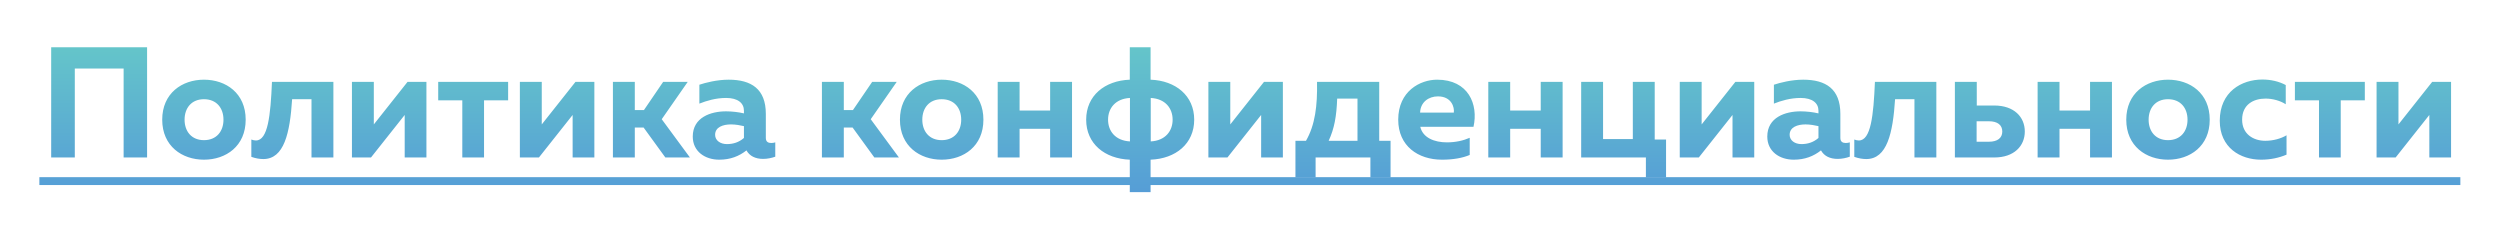
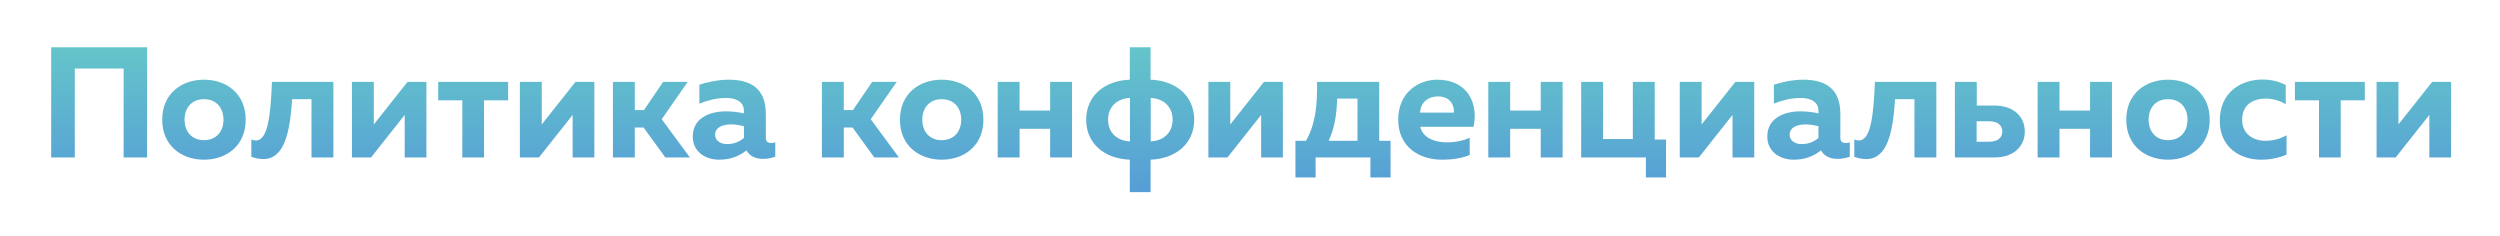
<svg xmlns="http://www.w3.org/2000/svg" width="254" height="24" viewBox="0 0 254 24" fill="none">
  <g filter="url(#filter0_d)">
    <path d="M7.6 12V2.96H12.56V12H14.944V0.8H5.2V12H7.6ZM16.481 8.16C16.481 10.848 18.497 12.224 20.721 12.224C22.961 12.224 24.961 10.848 24.961 8.16C24.961 5.472 22.961 4.096 20.721 4.096C18.497 4.096 16.481 5.472 16.481 8.16ZM22.705 8.16C22.705 9.344 22.001 10.24 20.721 10.24C19.457 10.24 18.753 9.344 18.753 8.16C18.753 6.976 19.457 6.08 20.721 6.08C22.001 6.08 22.705 6.976 22.705 8.16ZM29.68 6.08H31.648V12H33.872V4.32H27.632C27.488 7.76 27.216 10.272 26 10.272C25.856 10.272 25.696 10.24 25.536 10.176V11.936C25.984 12.096 26.4 12.16 26.752 12.16C28.864 12.16 29.456 9.536 29.68 6.08ZM37.693 12L41.117 7.68V12H43.325V4.32H41.404L37.98 8.64V4.32H35.757V12H37.693ZM49.178 12V6.192H51.626V4.32H44.522V6.192H46.97V12H49.178ZM54.755 12L58.179 7.68V12H60.387V4.32H58.467L55.043 8.64V4.32H52.819V12H54.755ZM64.496 12V8.96H65.392L67.6 12H70.096L67.232 8.112L69.872 4.32H67.376L65.424 7.184H64.496V4.32H62.272V12H64.496ZM77.808 10.016V7.568C77.808 5.04 76.336 4.096 74.032 4.096C72.848 4.096 71.68 4.4 71.056 4.608V6.528C71.776 6.24 72.72 5.952 73.776 5.952C74.976 5.952 75.584 6.48 75.584 7.248V7.52C75.04 7.392 74.368 7.312 73.76 7.312C72.224 7.312 70.384 7.92 70.384 9.872C70.384 11.392 71.632 12.224 73.072 12.224C74.208 12.224 75.088 11.872 75.84 11.28C76.16 11.856 76.752 12.144 77.536 12.144C77.968 12.144 78.416 12.048 78.768 11.92V10.464C78.624 10.512 78.48 10.528 78.352 10.528C78.064 10.528 77.808 10.416 77.808 10.016ZM74.272 8.64C74.736 8.64 75.248 8.736 75.584 8.816V10.016C75.072 10.464 74.48 10.64 73.856 10.64C73.184 10.64 72.656 10.272 72.656 9.696C72.656 8.912 73.456 8.64 74.272 8.64ZM85.731 12V8.96H86.626L88.835 12H91.331L88.466 8.112L91.106 4.32H88.611L86.659 7.184H85.731V4.32H83.507V12H85.731ZM91.434 8.16C91.434 10.848 93.45 12.224 95.674 12.224C97.914 12.224 99.914 10.848 99.914 8.16C99.914 5.472 97.914 4.096 95.674 4.096C93.45 4.096 91.434 5.472 91.434 8.16ZM97.658 8.16C97.658 9.344 96.954 10.24 95.674 10.24C94.41 10.24 93.706 9.344 93.706 8.16C93.706 6.976 94.41 6.08 95.674 6.08C96.954 6.08 97.658 6.976 97.658 8.16ZM103.59 12V9.088H106.694V12H108.918V4.32H106.694V7.232H103.59V4.32H101.366V12H103.59ZM116.899 15.52V12.224C119.443 12.128 121.331 10.608 121.331 8.16C121.331 5.712 119.443 4.192 116.899 4.096V0.8H114.787V4.096C112.243 4.192 110.355 5.712 110.355 8.16C110.355 10.608 112.243 12.128 114.787 12.224V15.52H116.899ZM112.579 8.16C112.579 7.008 113.315 6.032 114.803 5.952V10.368C113.315 10.288 112.579 9.312 112.579 8.16ZM116.915 5.952C118.403 6.032 119.139 7.008 119.139 8.16C119.139 9.312 118.403 10.288 116.915 10.368V5.952ZM124.708 12L128.132 7.68V12H130.34V4.32H128.42L124.996 8.64V4.32H122.772V12H124.708ZM133.665 14.032V12H139.233V14.032H141.281V10.304H140.129V4.32H133.809C133.857 6.752 133.617 8.688 132.689 10.304H131.617V14.032H133.665ZM135.857 6.016H137.921V10.304H134.993C135.569 9.056 135.793 7.824 135.857 6.016ZM142.059 8.16C142.059 10.832 144.075 12.224 146.507 12.224C147.659 12.224 148.603 12.048 149.323 11.744V10C148.667 10.288 147.883 10.464 147.003 10.464C145.739 10.464 144.555 10 144.299 8.88H149.707C150.219 6.608 149.195 4.096 146.011 4.096C144.283 4.096 142.059 5.264 142.059 8.16ZM147.707 7.44H144.283C144.315 6.384 145.147 5.792 146.091 5.792C147.483 5.792 147.787 6.912 147.707 7.44ZM153.434 12V9.088H156.538V12H158.762V4.32H156.538V7.232H153.434V4.32H151.21V12H153.434ZM169.271 14.032V10.176H168.119V4.32H165.895V10.128H162.871V4.32H160.647V12H167.223V14.032H169.271ZM172.599 12L176.023 7.68V12H178.231V4.32H176.311L172.887 8.64V4.32H170.663V12H172.599ZM186.98 10.016V7.568C186.98 5.04 185.508 4.096 183.204 4.096C182.02 4.096 180.852 4.4 180.228 4.608V6.528C180.948 6.24 181.892 5.952 182.948 5.952C184.148 5.952 184.756 6.48 184.756 7.248V7.52C184.212 7.392 183.54 7.312 182.932 7.312C181.396 7.312 179.556 7.92 179.556 9.872C179.556 11.392 180.804 12.224 182.244 12.224C183.38 12.224 184.26 11.872 185.012 11.28C185.332 11.856 185.924 12.144 186.708 12.144C187.14 12.144 187.588 12.048 187.94 11.92V10.464C187.796 10.512 187.652 10.528 187.524 10.528C187.236 10.528 186.98 10.416 186.98 10.016ZM183.444 8.64C183.908 8.64 184.42 8.736 184.756 8.816V10.016C184.244 10.464 183.652 10.64 183.028 10.64C182.356 10.64 181.828 10.272 181.828 9.696C181.828 8.912 182.628 8.64 183.444 8.64ZM192.54 6.08H194.508V12H196.732V4.32H190.492C190.348 7.76 190.076 10.272 188.86 10.272C188.715 10.272 188.556 10.24 188.396 10.176V11.936C188.844 12.096 189.26 12.16 189.612 12.16C191.724 12.16 192.316 9.536 192.54 6.08ZM202.616 12C204.632 12 205.72 10.832 205.72 9.36C205.72 7.888 204.632 6.72 202.616 6.72H200.84V4.32H198.616V12H202.616ZM200.824 8.32H202.072C202.952 8.32 203.432 8.704 203.432 9.36C203.432 10.016 202.952 10.4 202.072 10.4H200.824V8.32ZM209.246 12V9.088H212.35V12H214.574V4.32H212.35V7.232H209.246V4.32H207.022V12H209.246ZM216.028 8.16C216.028 10.848 218.044 12.224 220.268 12.224C222.508 12.224 224.508 10.848 224.508 8.16C224.508 5.472 222.508 4.096 220.268 4.096C218.044 4.096 216.028 5.472 216.028 8.16ZM222.252 8.16C222.252 9.344 221.548 10.24 220.268 10.24C219.004 10.24 218.3 9.344 218.3 8.16C218.3 6.976 219.004 6.08 220.268 6.08C221.548 6.08 222.252 6.976 222.252 8.16ZM225.528 8.272C225.528 11.008 227.624 12.224 229.72 12.224C230.696 12.224 231.56 12.032 232.312 11.712V9.744C231.752 10.08 230.968 10.304 230.152 10.304C228.952 10.304 227.8 9.632 227.8 8.16C227.8 6.608 228.968 6.016 230.184 6.016C230.92 6.016 231.688 6.24 232.232 6.592V4.64C231.544 4.272 230.712 4.08 229.864 4.08C227.736 4.08 225.528 5.328 225.528 8.272ZM237.818 12V6.192H240.266V4.32H233.162V6.192H235.61V12H237.818ZM243.396 12L246.82 7.68V12H249.028V4.32H247.108L243.684 8.64V4.32H241.46V12H243.396Z" fill="url(#paint0_linear)" />
-     <path d="M4 14H249.972V14.8H4V14Z" fill="url(#paint1_linear)" />
  </g>
  <defs>
    <filter id="filter0_d" x="0" y="0.8" width="253.972" height="22.72" filterUnits="userSpaceOnUse" color-interpolation-filters="sRGB">
      <feFlood flood-opacity="0" result="BackgroundImageFix" />
      <feColorMatrix in="SourceAlpha" type="matrix" values="0 0 0 0 0 0 0 0 0 0 0 0 0 0 0 0 0 0 127 0" />
      <feOffset dy="4" />
      <feGaussianBlur stdDeviation="2" />
      <feColorMatrix type="matrix" values="0 0 0 0 0 0 0 0 0 0 0 0 0 0 0 0 0 0 0.25 0" />
      <feBlend mode="normal" in2="BackgroundImageFix" result="effect1_dropShadow" />
      <feBlend mode="normal" in="SourceGraphic" in2="effect1_dropShadow" result="shape" />
    </filter>
    <linearGradient id="paint0_linear" x1="211.5" y1="0" x2="211.5" y2="16" gradientUnits="userSpaceOnUse">
      <stop stop-color="#65C7C9" />
      <stop offset="0" stop-color="#65C7C9" />
      <stop offset="1" stop-color="#559CD7" />
    </linearGradient>
    <linearGradient id="paint1_linear" x1="211.5" y1="0" x2="211.5" y2="16" gradientUnits="userSpaceOnUse">
      <stop stop-color="#65C7C9" />
      <stop offset="0" stop-color="#65C7C9" />
      <stop offset="1" stop-color="#559CD7" />
    </linearGradient>
  </defs>
</svg>